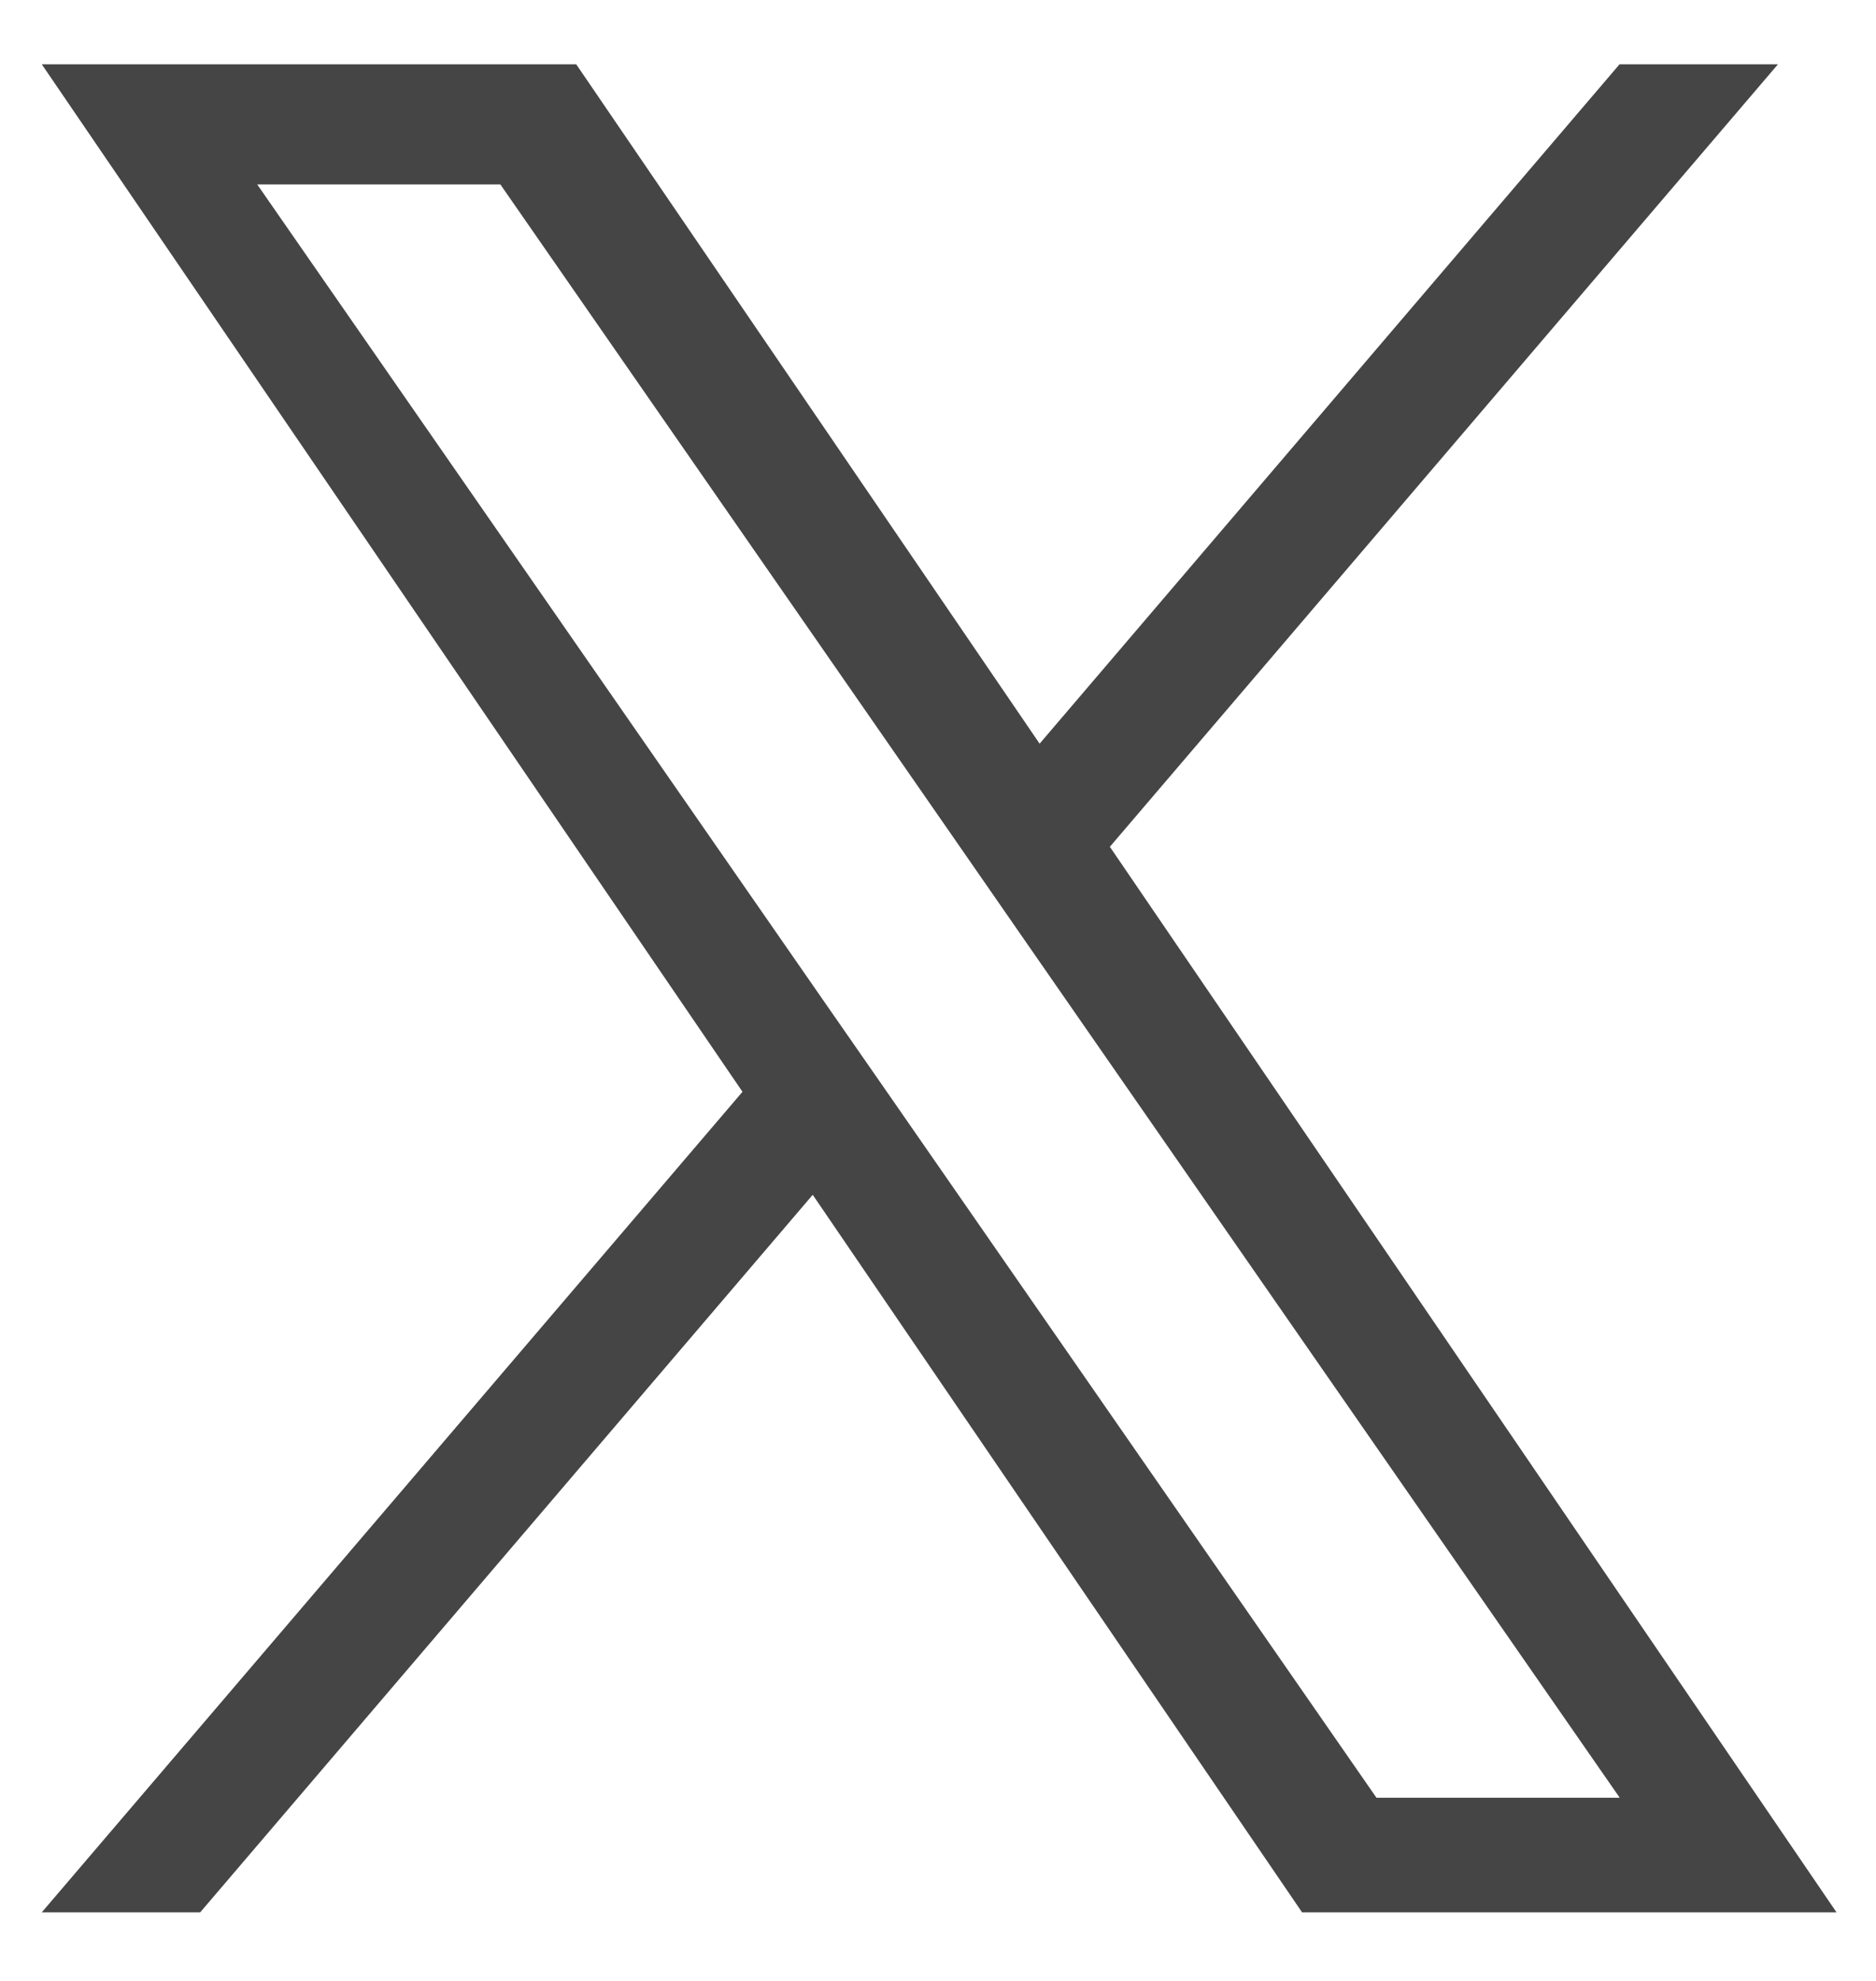
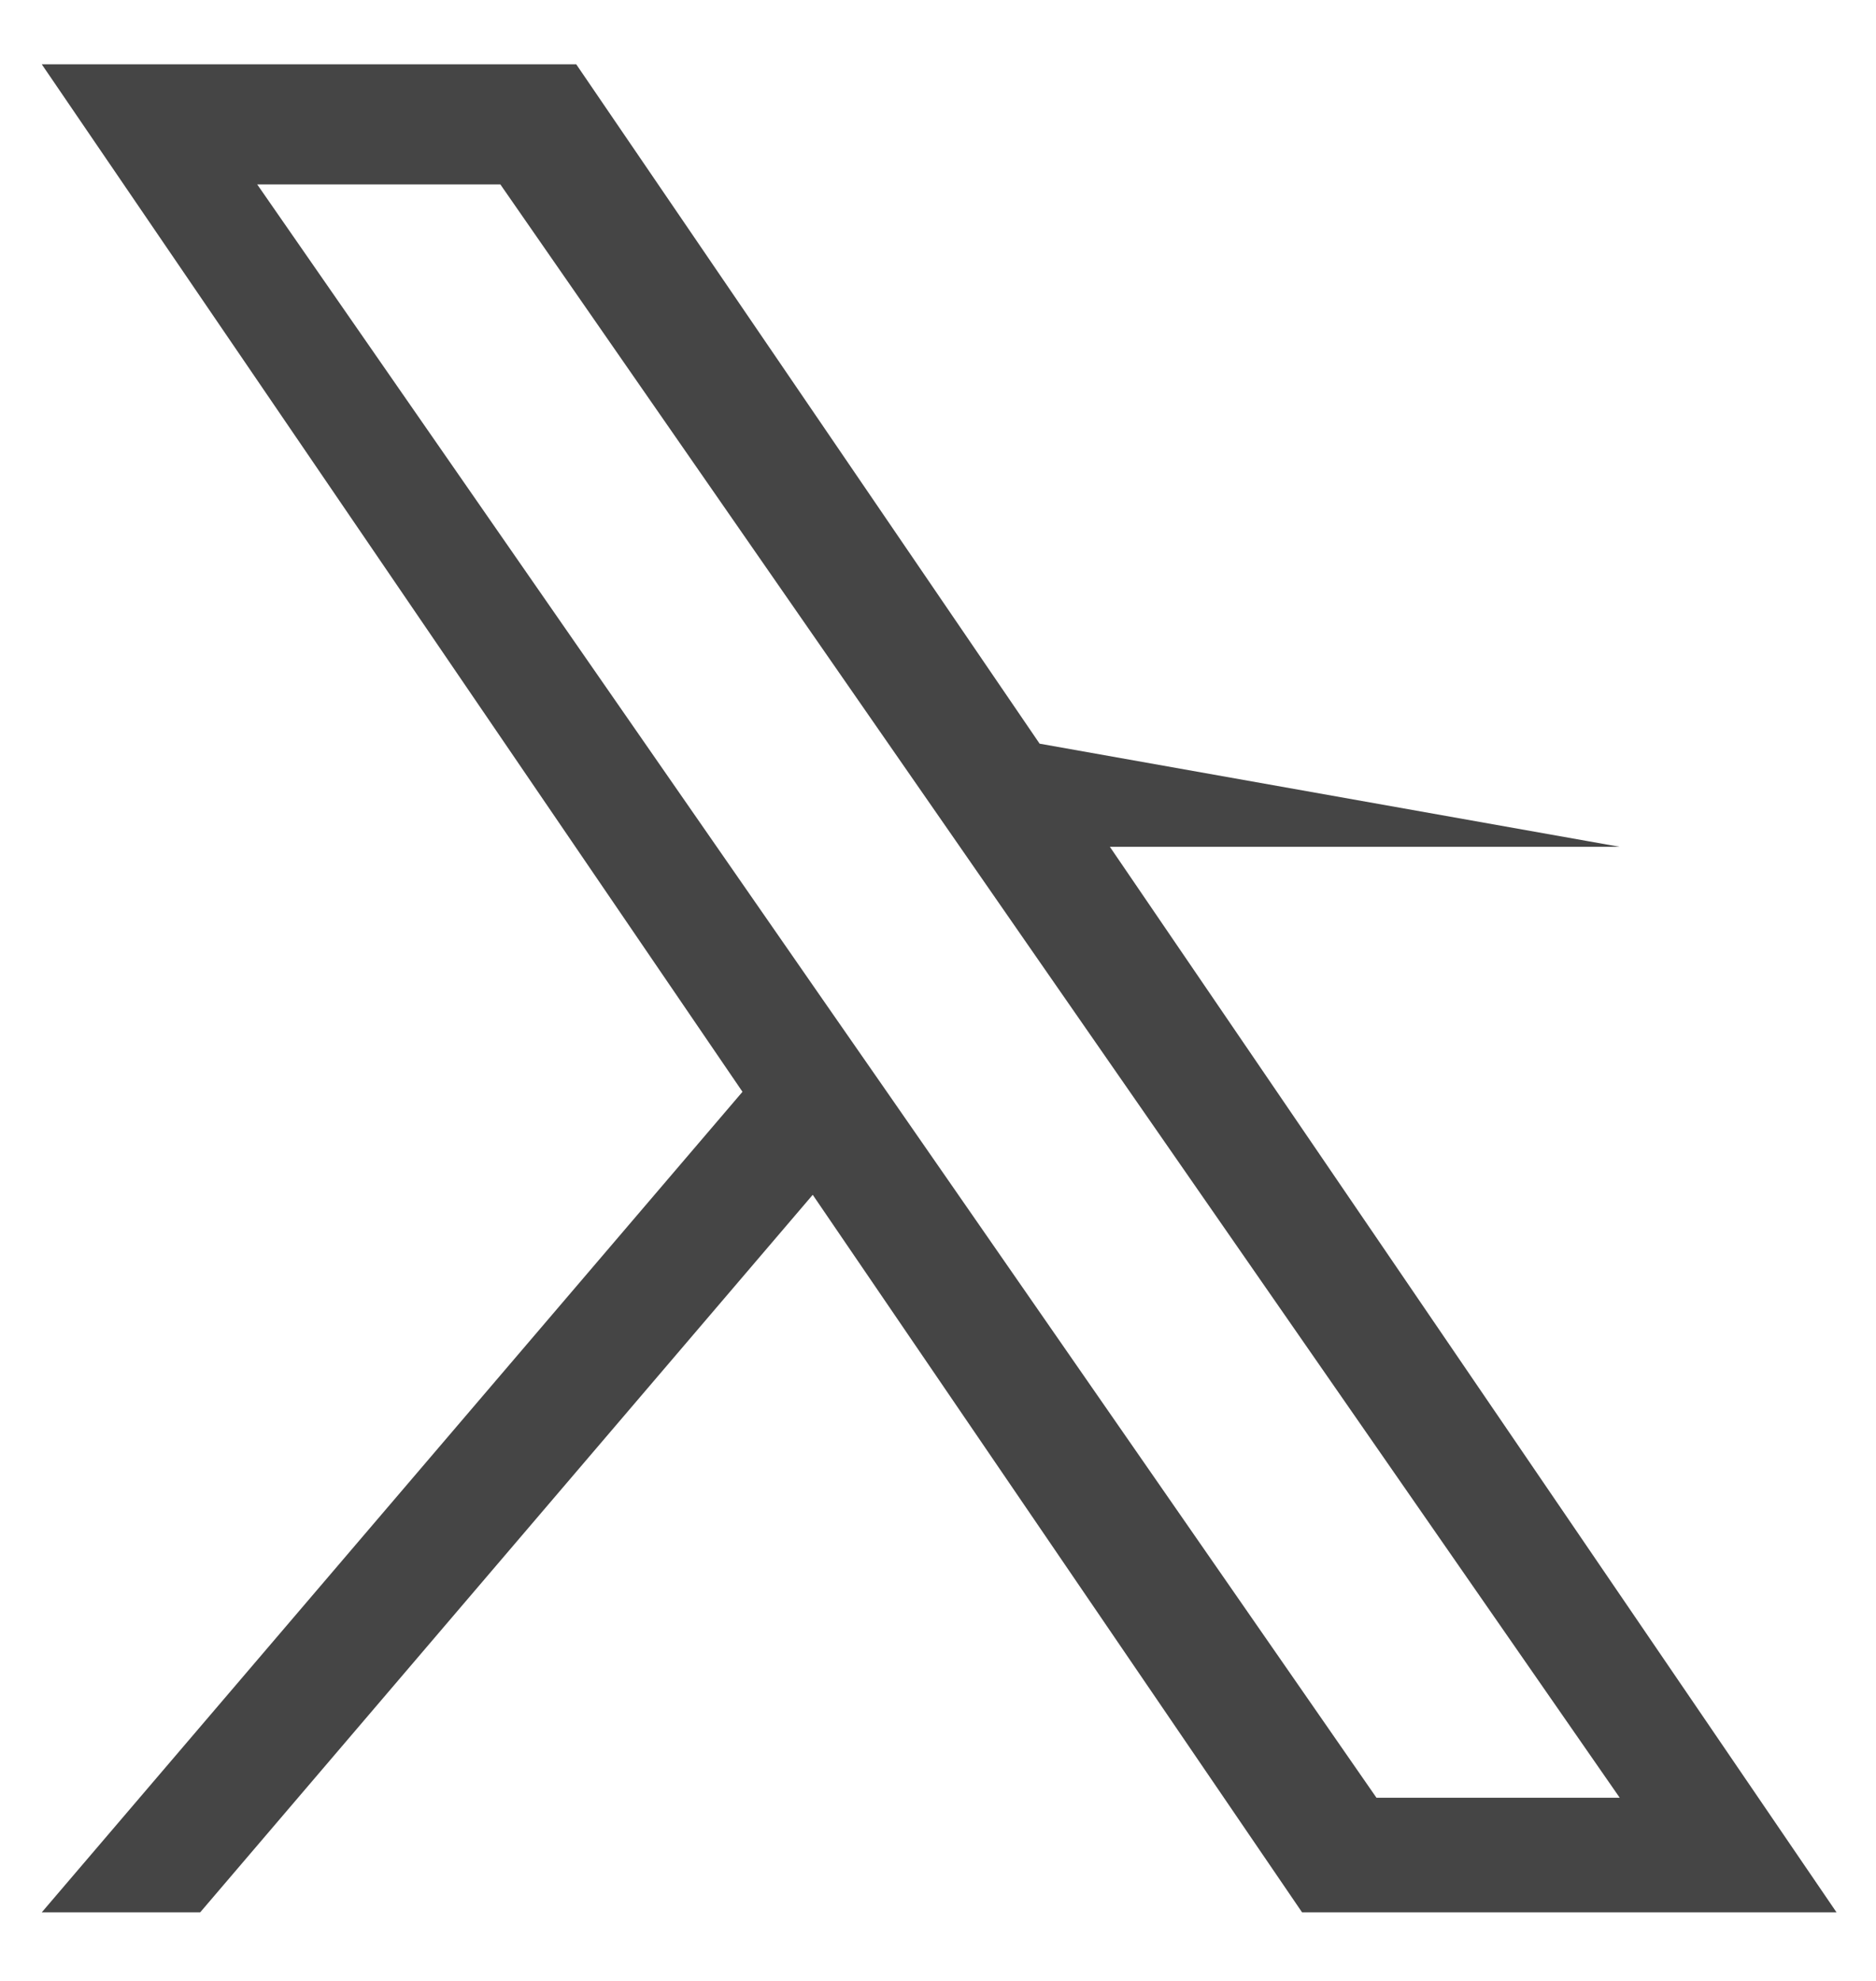
<svg xmlns="http://www.w3.org/2000/svg" width="18" height="19" viewBox="0 0 18 19" fill="none">
-   <path d="M10.649 8.122L17.059 0.617H15.539L9.975 7.133L5.529 0.617H0.401L7.124 10.472L0.401 18.342H1.921L7.798 11.46L12.493 18.342H17.621L10.649 8.122ZM8.569 10.558L7.887 9.577L2.468 1.769H4.801L9.174 8.07L9.855 9.052L15.541 17.243H13.207L8.569 10.558Z" fill="#454545" />
+   <path d="M10.649 8.122H15.539L9.975 7.133L5.529 0.617H0.401L7.124 10.472L0.401 18.342H1.921L7.798 11.46L12.493 18.342H17.621L10.649 8.122ZM8.569 10.558L7.887 9.577L2.468 1.769H4.801L9.174 8.07L9.855 9.052L15.541 17.243H13.207L8.569 10.558Z" fill="#454545" />
</svg>